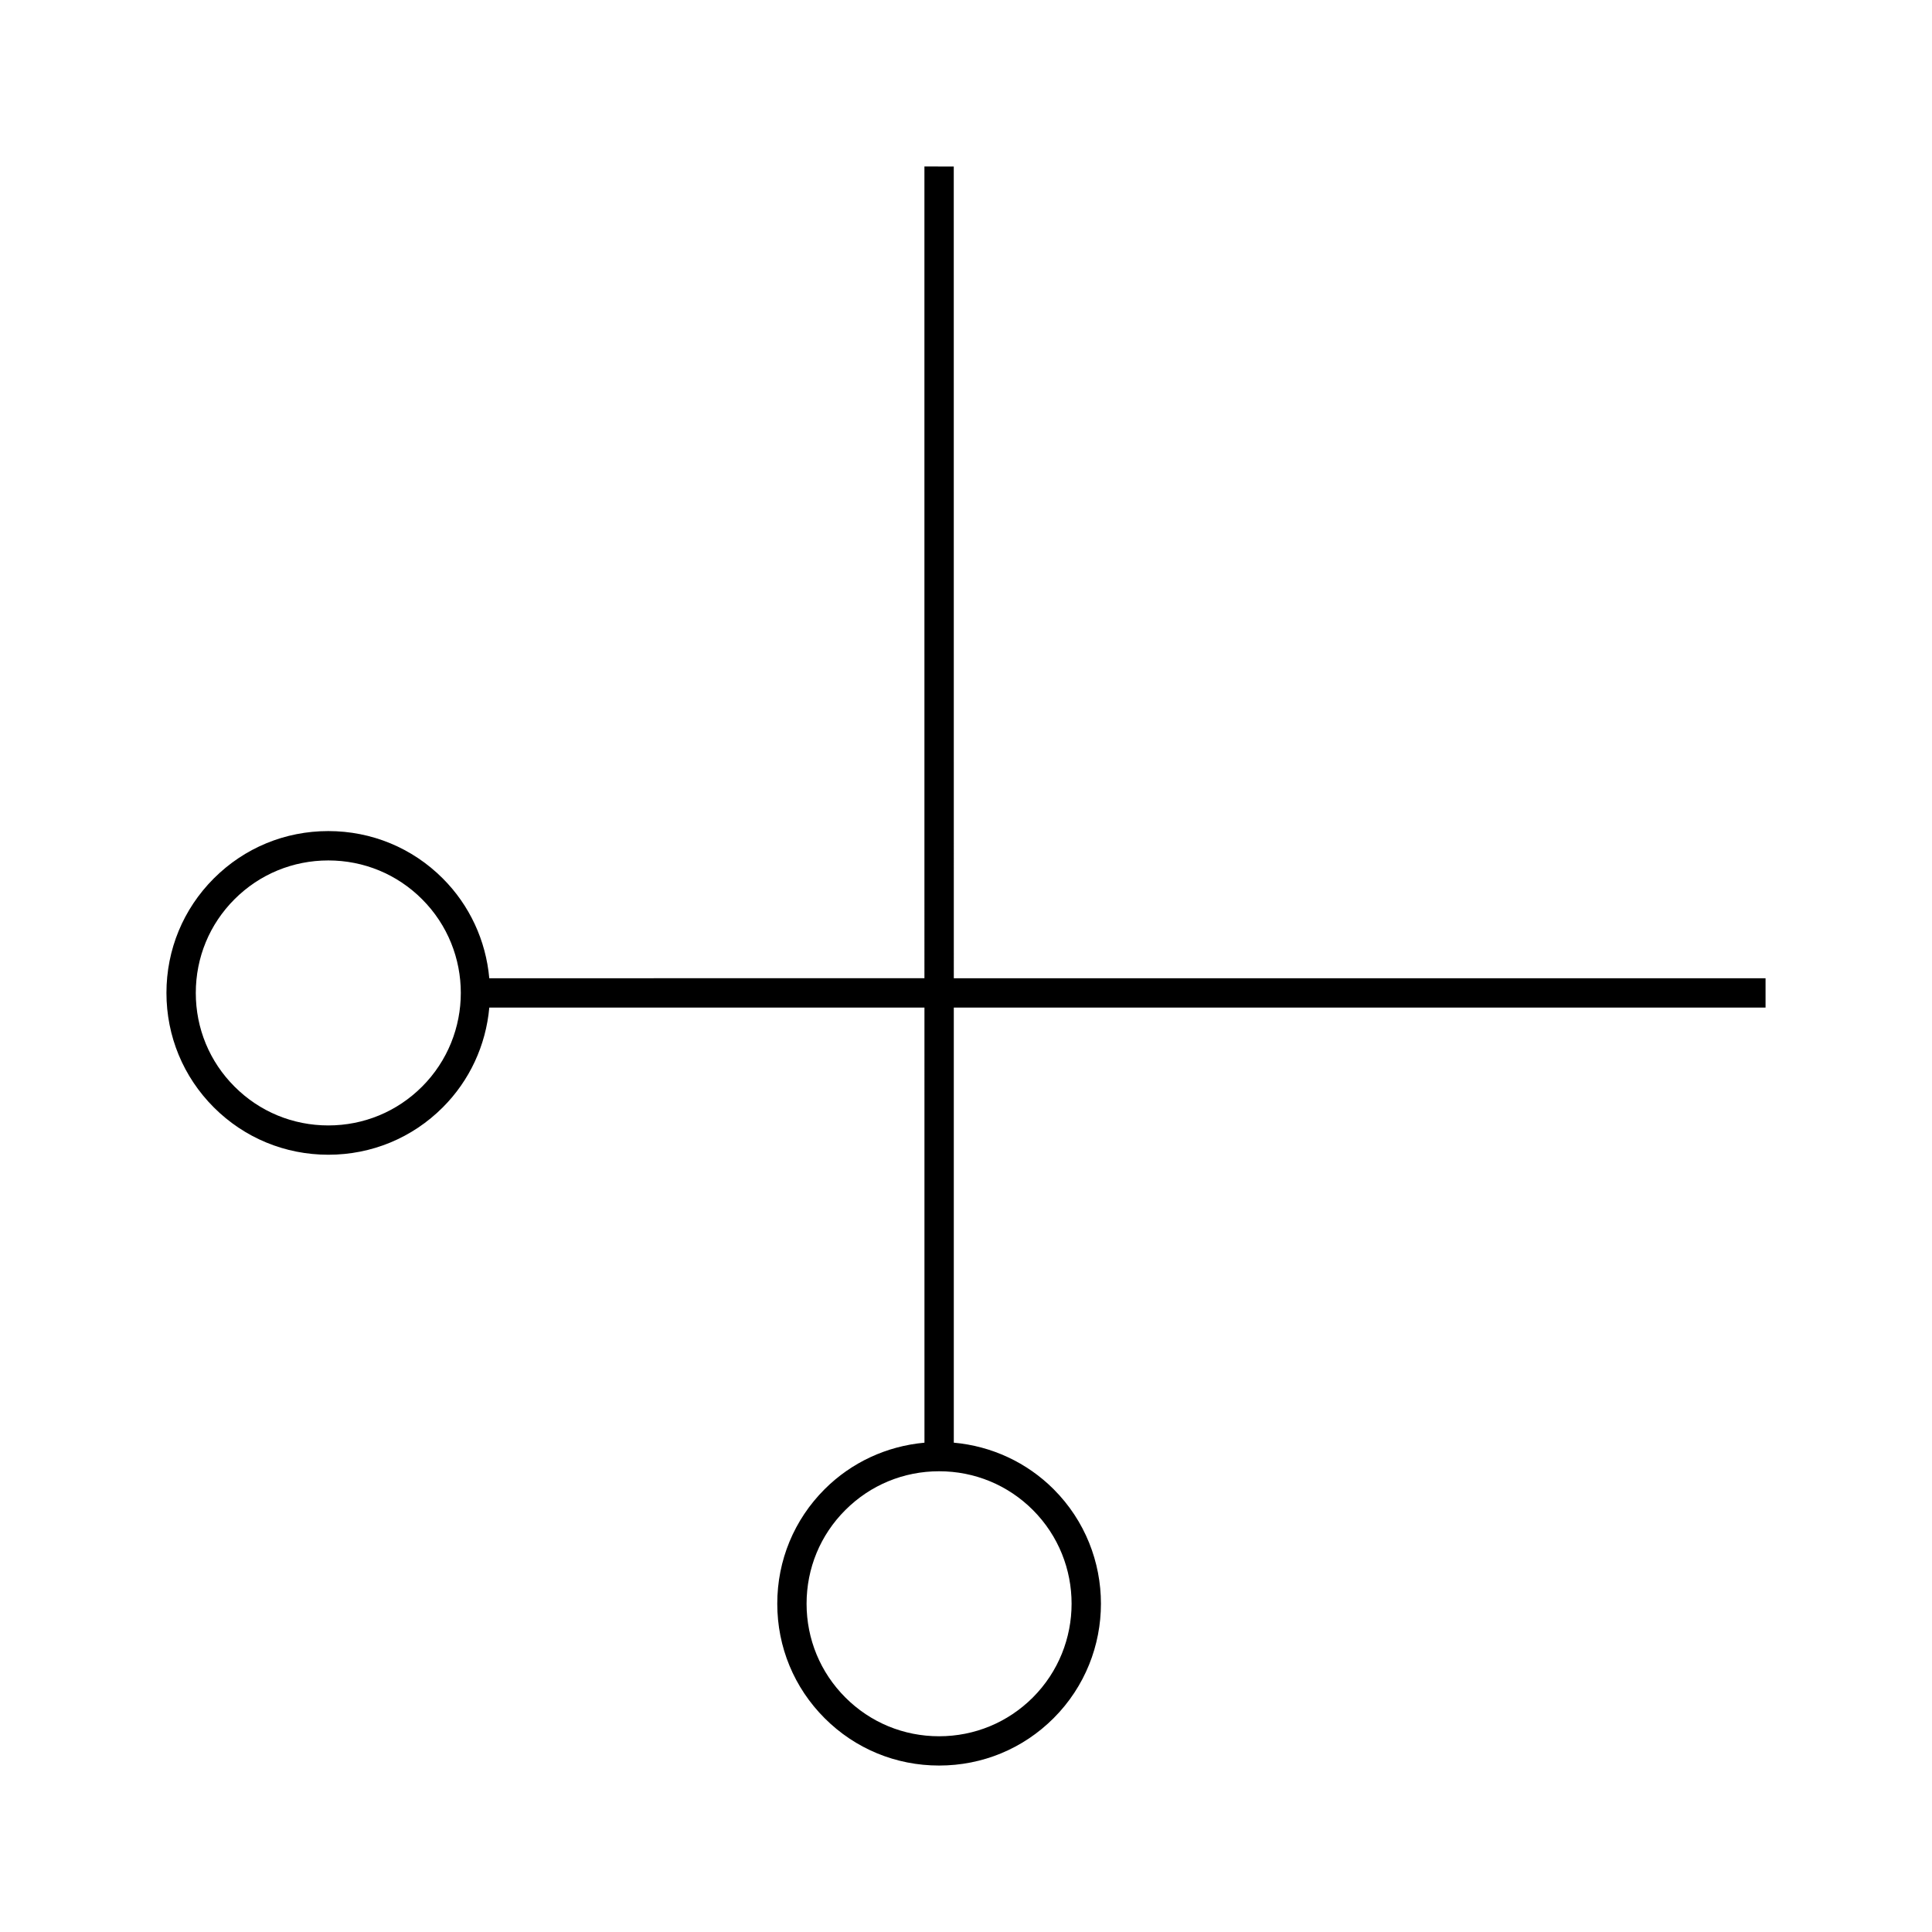
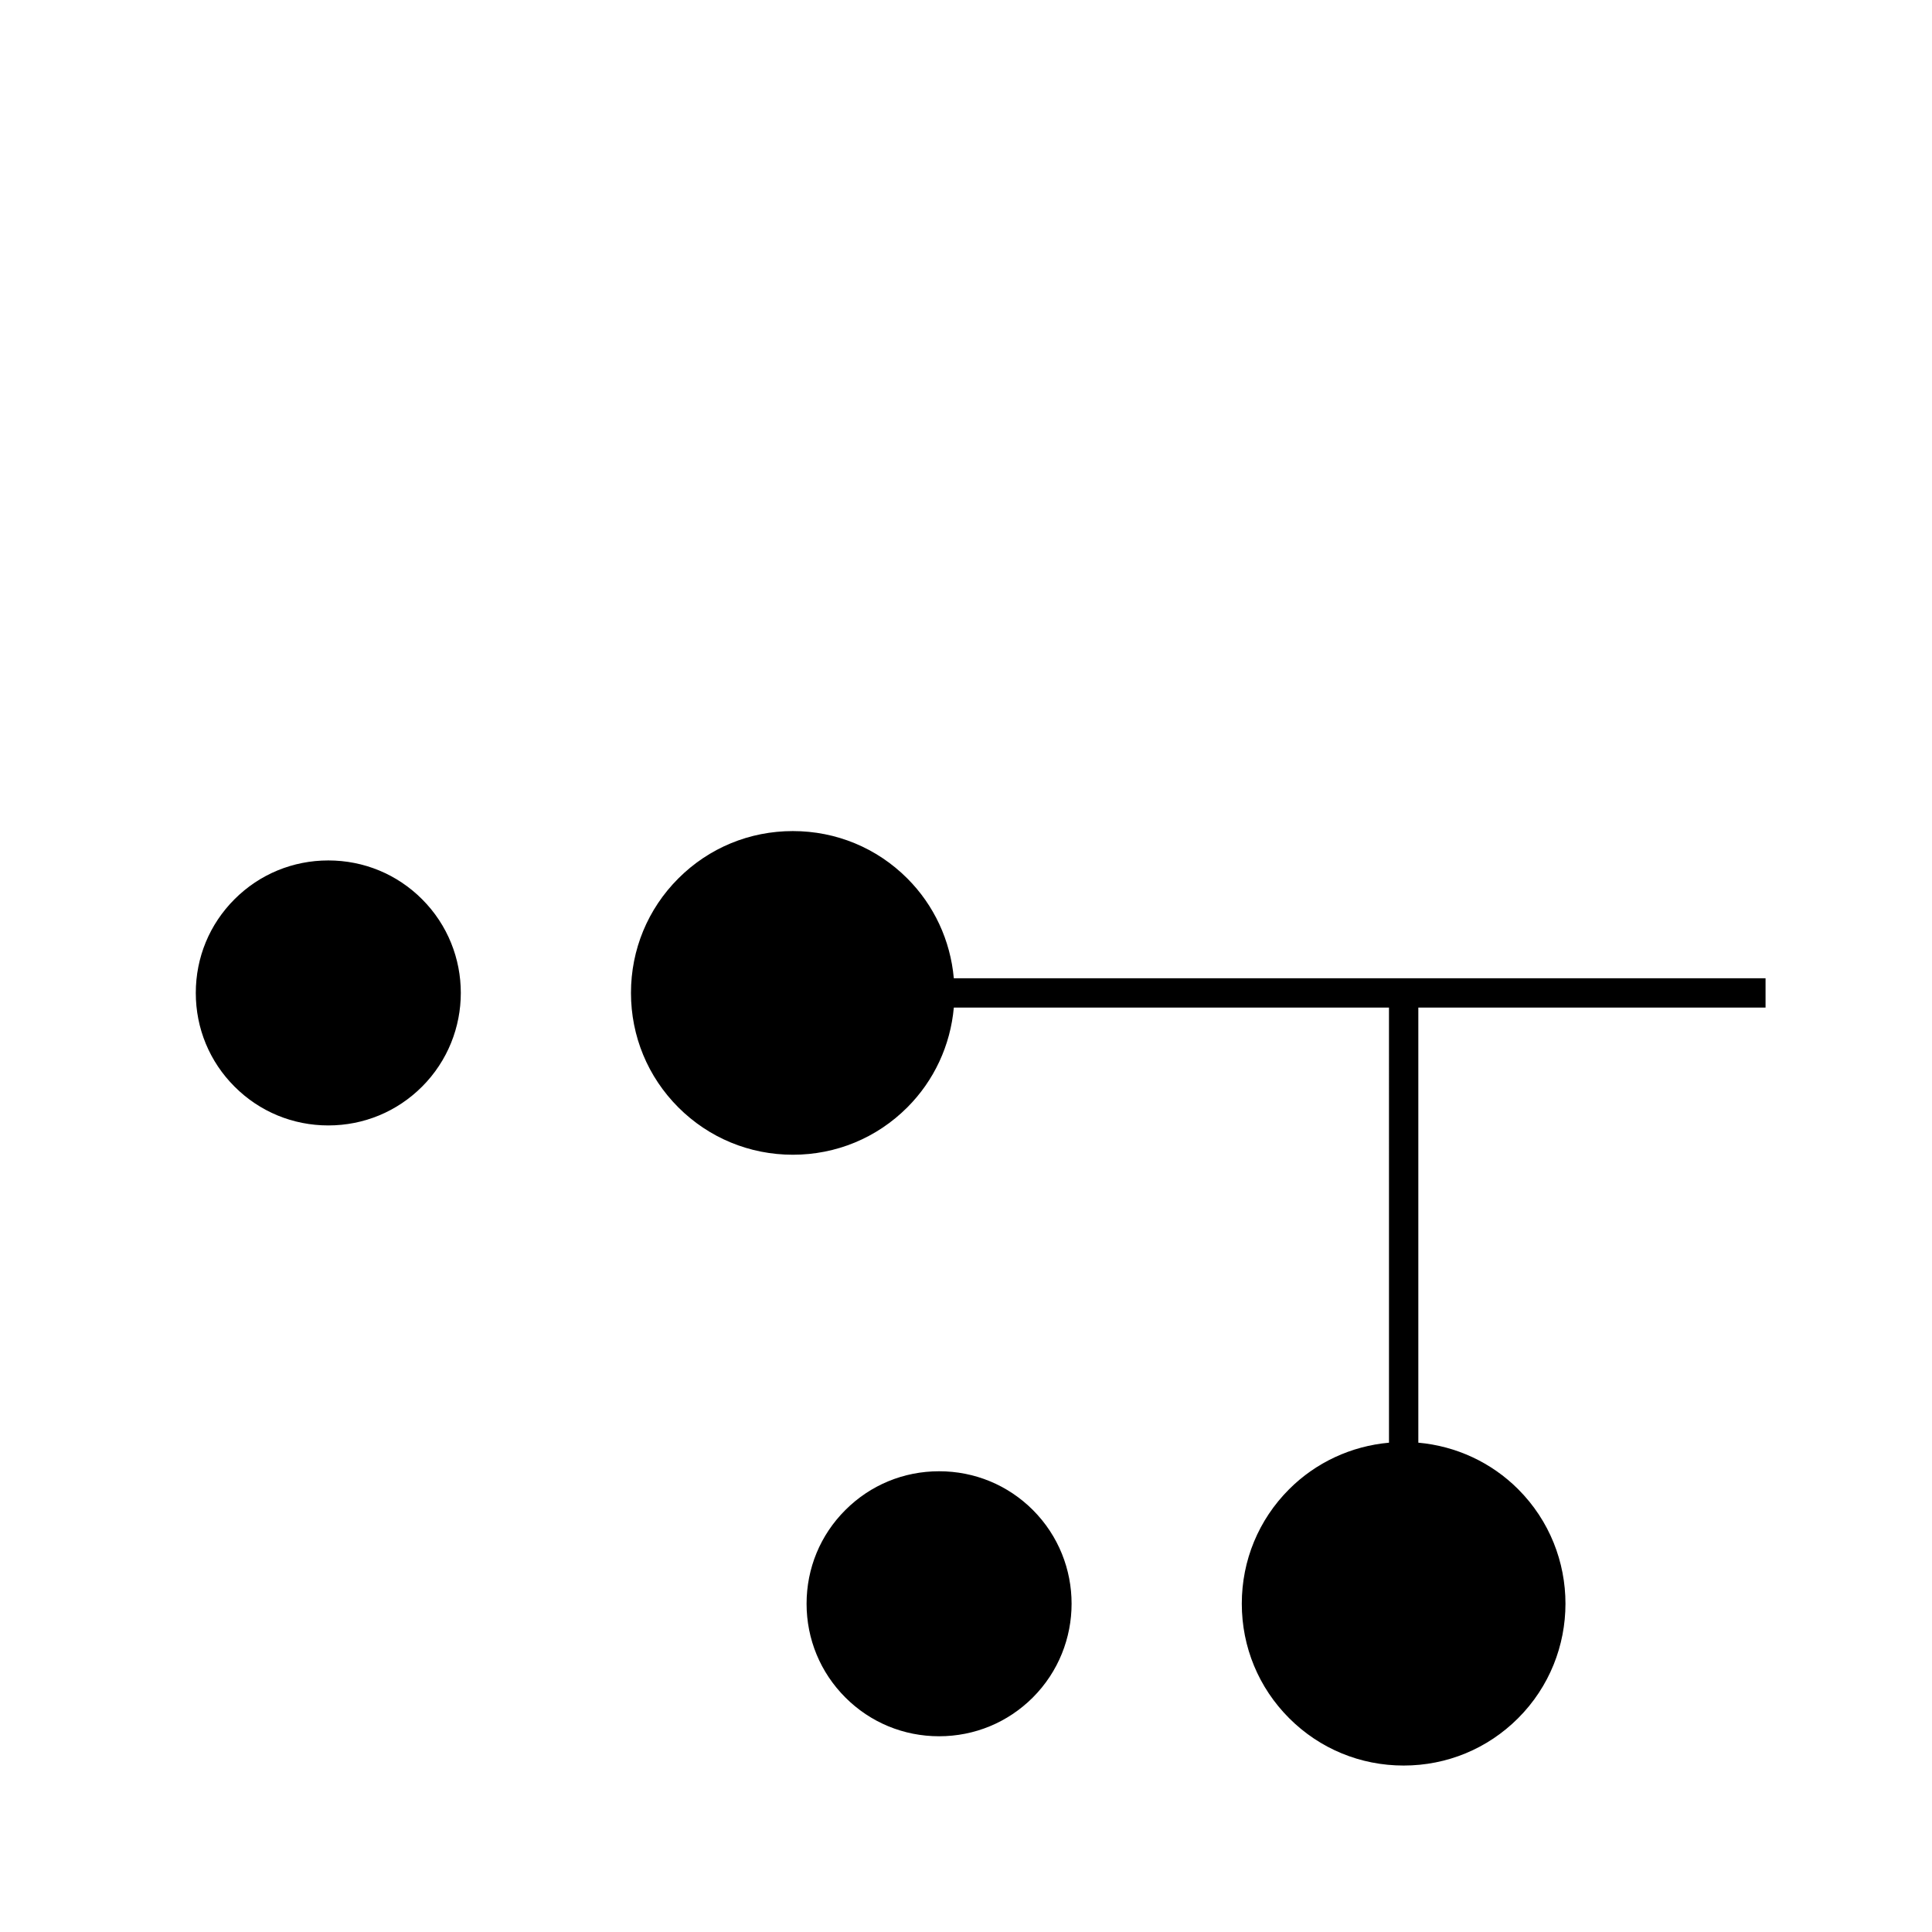
<svg xmlns="http://www.w3.org/2000/svg" fill="#000000" width="800px" height="800px" version="1.1" viewBox="144 144 512 512">
-   <path d="m611.89 411.02v-7.773h-215.12l-0.012-215.12-7.777-0.012 0.004 215.12-115.32 0.012c-0.898-10.027-5.231-19.359-12.328-26.457-8.086-8.094-18.863-12.547-30.332-12.547-11.484 0-22.258 4.461-30.348 12.555-8.094 8.094-12.547 18.867-12.547 30.332 0.004 11.473 4.461 22.242 12.555 30.34 8.094 8.086 18.871 12.547 30.344 12.547s22.234-4.449 30.328-12.547c7.094-7.094 11.43-16.422 12.332-26.457l115.32 0.004 0.004 115.31c-10.035 0.902-19.371 5.238-26.465 12.332-8.094 8.098-12.547 18.871-12.543 30.34 0 11.484 4.461 22.25 12.559 30.348 8.086 8.086 18.863 12.539 30.328 12.539 11.469 0 22.242-4.449 30.34-12.547 16.73-16.734 16.73-43.961 0.012-60.684-7.094-7.094-16.426-11.43-26.457-12.332v-115.3zm-356.05 20.961c-6.621 6.621-15.441 10.27-24.832 10.27-9.398 0-18.223-3.648-24.844-10.281-6.629-6.621-10.277-15.434-10.277-24.832 0-9.395 3.641-18.215 10.266-24.832 6.629-6.633 15.457-10.281 24.855-10.281 9.395 0 18.223 3.648 24.84 10.27 13.699 13.691 13.695 35.98-0.008 49.688zm161.88 112.18c13.691 13.703 13.68 35.984-0.012 49.695-6.629 6.621-15.445 10.27-24.84 10.27-9.395 0-18.215-3.648-24.832-10.27-6.633-6.633-10.281-15.457-10.285-24.844 0-9.398 3.641-18.215 10.27-24.832 6.629-6.633 15.449-10.281 24.848-10.281 9.398-0.004 18.223 3.641 24.852 10.262z" />
+   <path d="m611.89 411.02v-7.773h-215.12c-0.898-10.027-5.231-19.359-12.328-26.457-8.086-8.094-18.863-12.547-30.332-12.547-11.484 0-22.258 4.461-30.348 12.555-8.094 8.094-12.547 18.867-12.547 30.332 0.004 11.473 4.461 22.242 12.555 30.34 8.094 8.086 18.871 12.547 30.344 12.547s22.234-4.449 30.328-12.547c7.094-7.094 11.43-16.422 12.332-26.457l115.32 0.004 0.004 115.31c-10.035 0.902-19.371 5.238-26.465 12.332-8.094 8.098-12.547 18.871-12.543 30.34 0 11.484 4.461 22.25 12.559 30.348 8.086 8.086 18.863 12.539 30.328 12.539 11.469 0 22.242-4.449 30.34-12.547 16.73-16.734 16.73-43.961 0.012-60.684-7.094-7.094-16.426-11.43-26.457-12.332v-115.3zm-356.05 20.961c-6.621 6.621-15.441 10.27-24.832 10.27-9.398 0-18.223-3.648-24.844-10.281-6.629-6.621-10.277-15.434-10.277-24.832 0-9.395 3.641-18.215 10.266-24.832 6.629-6.633 15.457-10.281 24.855-10.281 9.395 0 18.223 3.648 24.84 10.27 13.699 13.691 13.695 35.98-0.008 49.688zm161.88 112.18c13.691 13.703 13.68 35.984-0.012 49.695-6.629 6.621-15.445 10.27-24.84 10.27-9.395 0-18.215-3.648-24.832-10.27-6.633-6.633-10.281-15.457-10.285-24.844 0-9.398 3.641-18.215 10.27-24.832 6.629-6.633 15.449-10.281 24.848-10.281 9.398-0.004 18.223 3.641 24.852 10.262z" />
</svg>